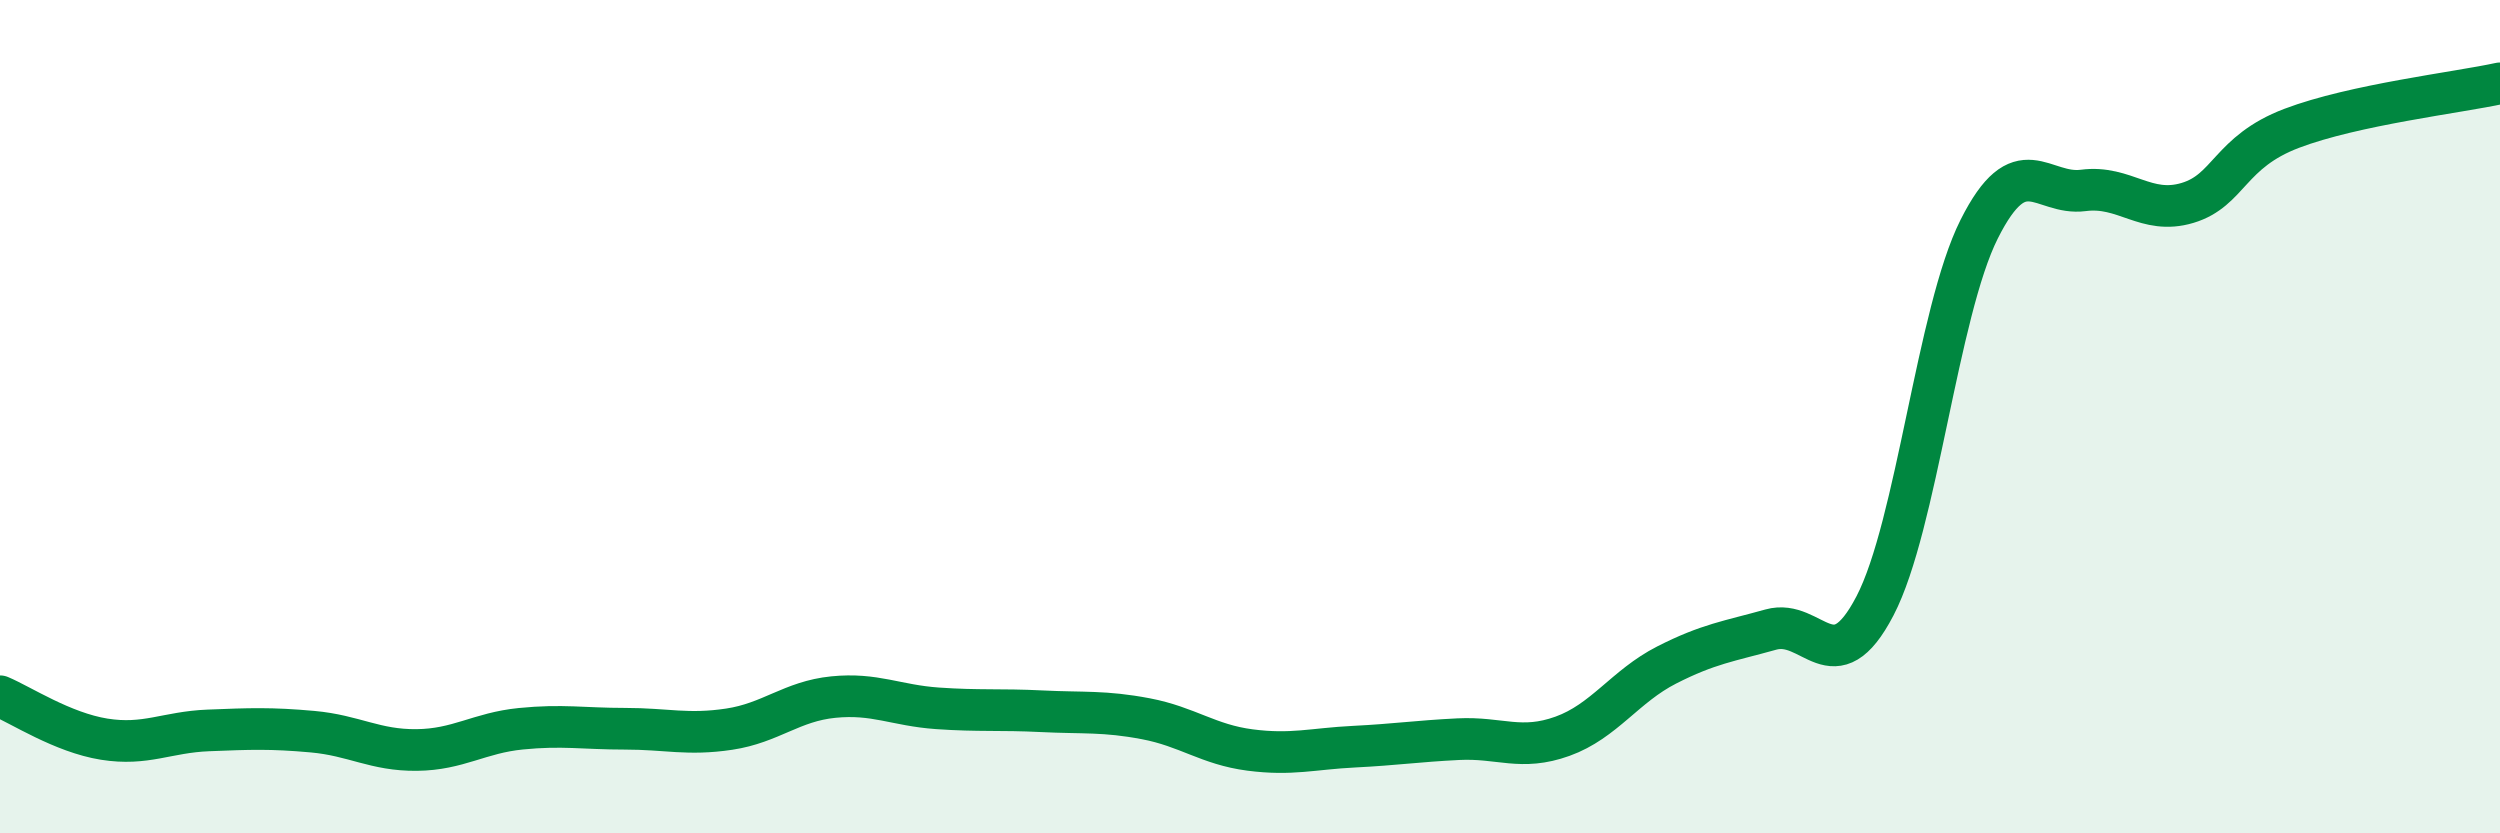
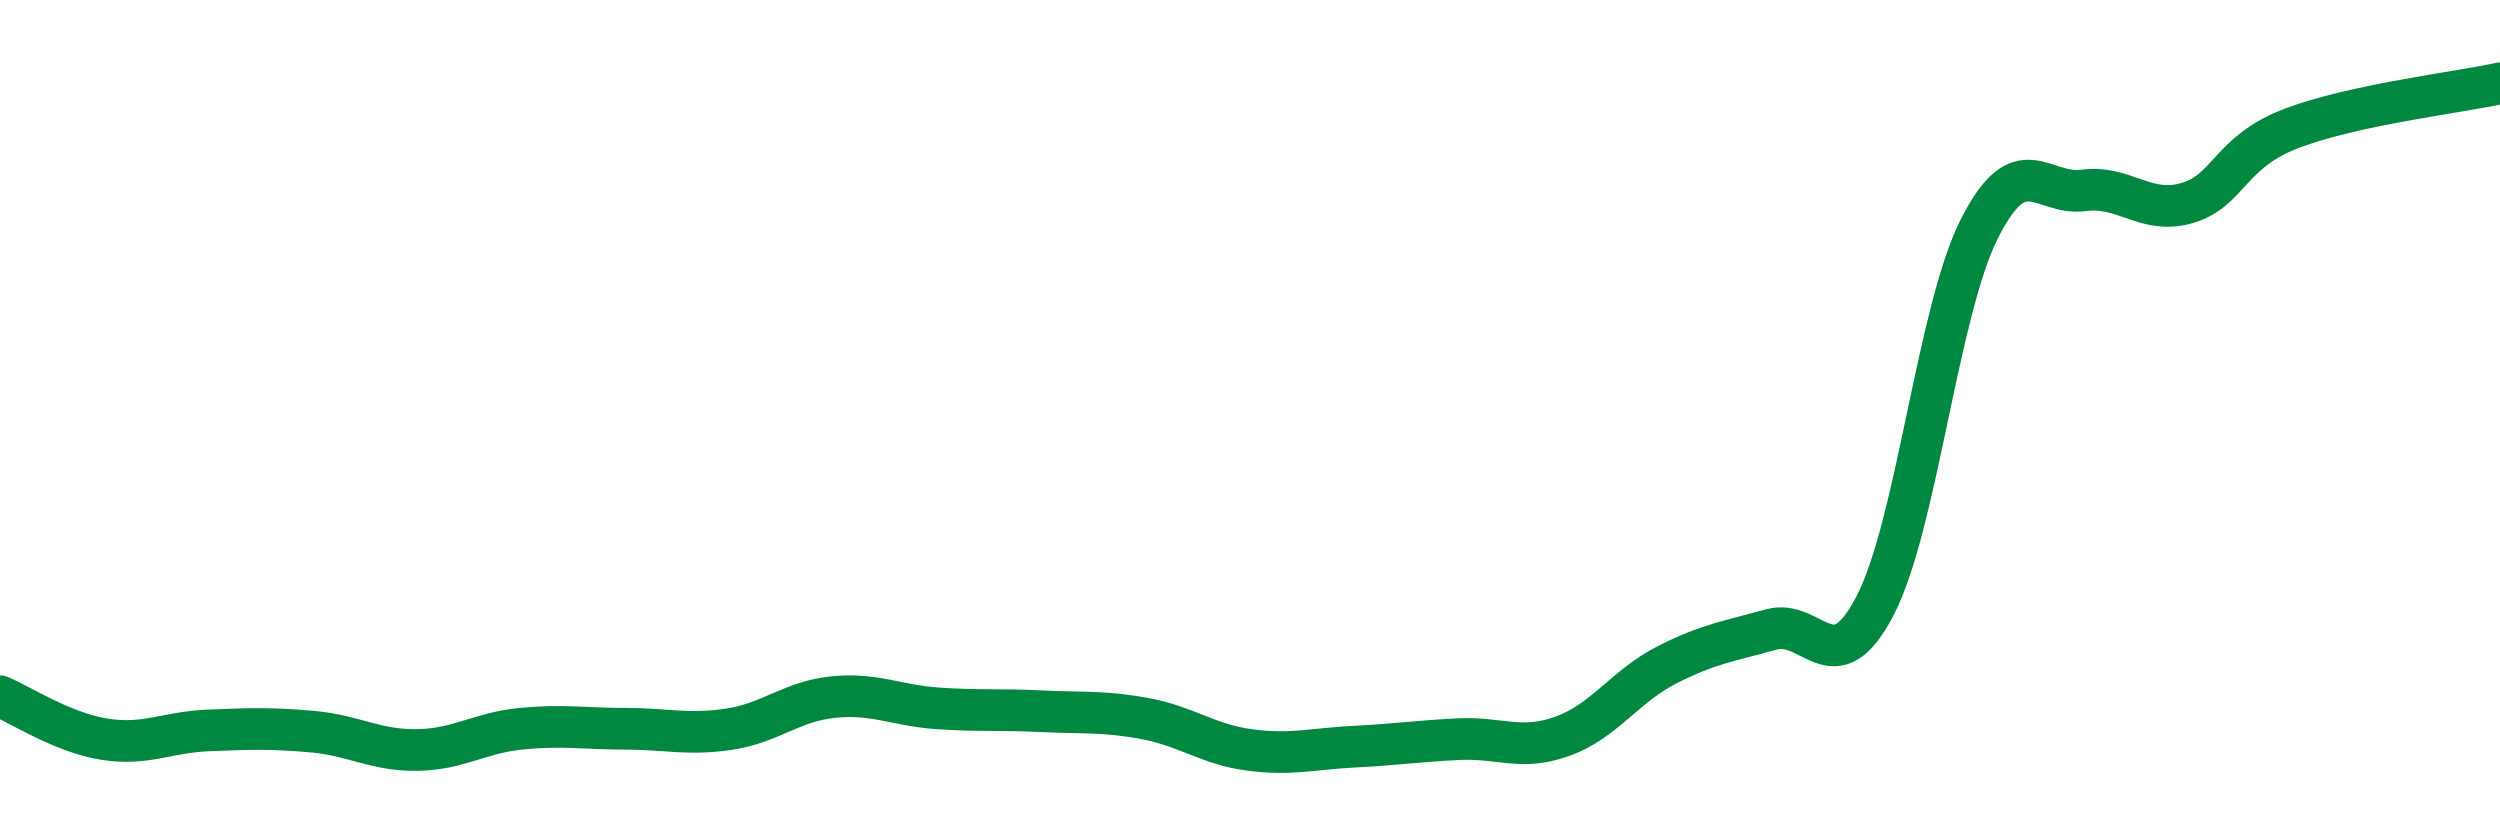
<svg xmlns="http://www.w3.org/2000/svg" width="60" height="20" viewBox="0 0 60 20">
-   <path d="M 0,16.71 C 0.5,16.92 1.5,17.58 2.5,17.74 C 3.5,17.9 4,17.57 5,17.53 C 6,17.49 6.5,17.47 7.5,17.56 C 8.5,17.65 9,18.01 10,18 C 11,17.99 11.5,17.59 12.5,17.49 C 13.5,17.39 14,17.49 15,17.49 C 16,17.49 16.5,17.65 17.5,17.5 C 18.5,17.35 19,16.83 20,16.73 C 21,16.63 21.5,16.93 22.5,17 C 23.5,17.07 24,17.02 25,17.07 C 26,17.12 26.5,17.06 27.5,17.25 C 28.5,17.44 29,17.87 30,18 C 31,18.13 31.5,17.97 32.5,17.92 C 33.5,17.87 34,17.79 35,17.74 C 36,17.69 36.5,18.03 37.5,17.67 C 38.5,17.31 39,16.47 40,15.96 C 41,15.45 41.5,15.39 42.5,15.11 C 43.5,14.83 44,16.46 45,14.54 C 46,12.62 46.5,7.49 47.5,5.5 C 48.5,3.51 49,4.7 50,4.57 C 51,4.44 51.5,5.17 52.5,4.87 C 53.5,4.57 53.5,3.65 55,3.08 C 56.5,2.51 59,2.22 60,2L60 20L0 20Z" fill="#008740" opacity="0.1" stroke-linecap="round" stroke-linejoin="round" />
  <path d="M 0,16.71 C 0.5,16.92 1.5,17.58 2.5,17.74 C 3.5,17.9 4,17.57 5,17.53 C 6,17.49 6.5,17.47 7.5,17.56 C 8.5,17.65 9,18.01 10,18 C 11,17.99 11.5,17.59 12.5,17.49 C 13.5,17.39 14,17.49 15,17.49 C 16,17.49 16.5,17.65 17.5,17.5 C 18.5,17.35 19,16.83 20,16.73 C 21,16.63 21.5,16.93 22.5,17 C 23.5,17.07 24,17.02 25,17.07 C 26,17.12 26.5,17.06 27.5,17.25 C 28.5,17.44 29,17.87 30,18 C 31,18.13 31.5,17.97 32.5,17.92 C 33.5,17.87 34,17.79 35,17.74 C 36,17.69 36.5,18.03 37.5,17.67 C 38.5,17.31 39,16.47 40,15.96 C 41,15.45 41.5,15.39 42.5,15.11 C 43.5,14.83 44,16.46 45,14.54 C 46,12.62 46.5,7.49 47.5,5.5 C 48.5,3.51 49,4.7 50,4.57 C 51,4.44 51.5,5.17 52.5,4.87 C 53.5,4.57 53.5,3.65 55,3.08 C 56.5,2.51 59,2.22 60,2" stroke="#008740" stroke-width="1" fill="none" stroke-linecap="round" stroke-linejoin="round" />
</svg>